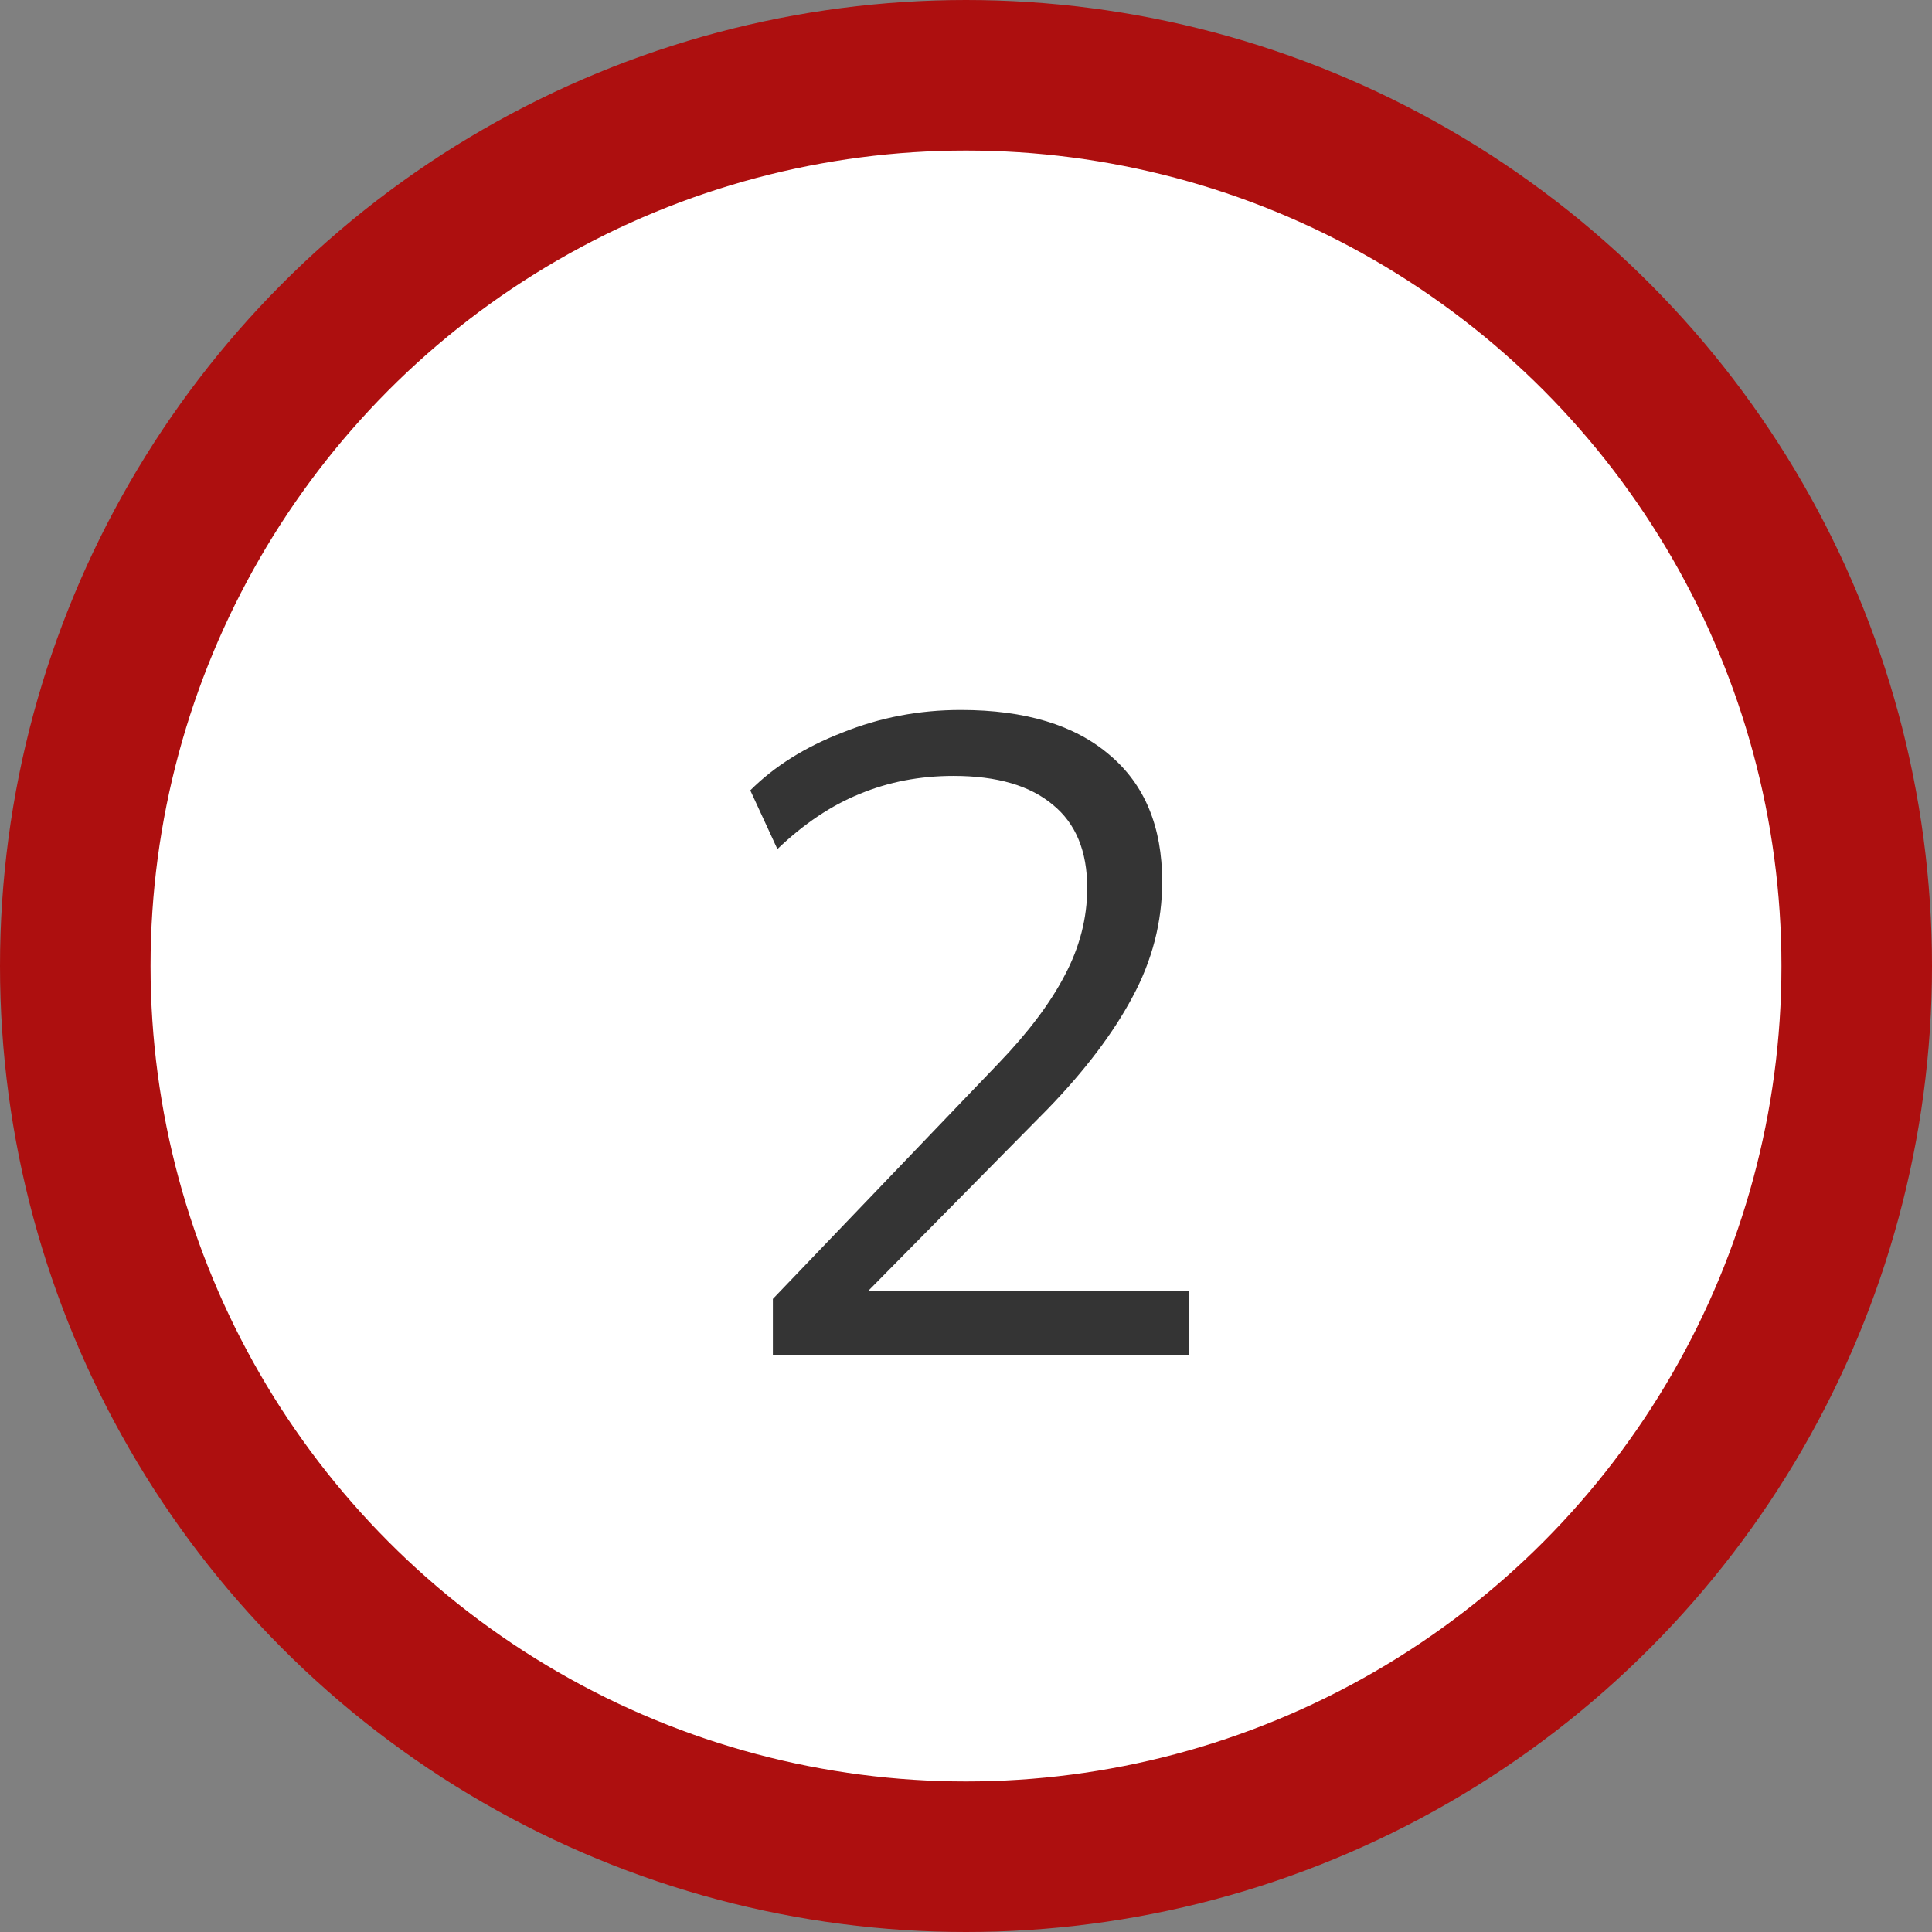
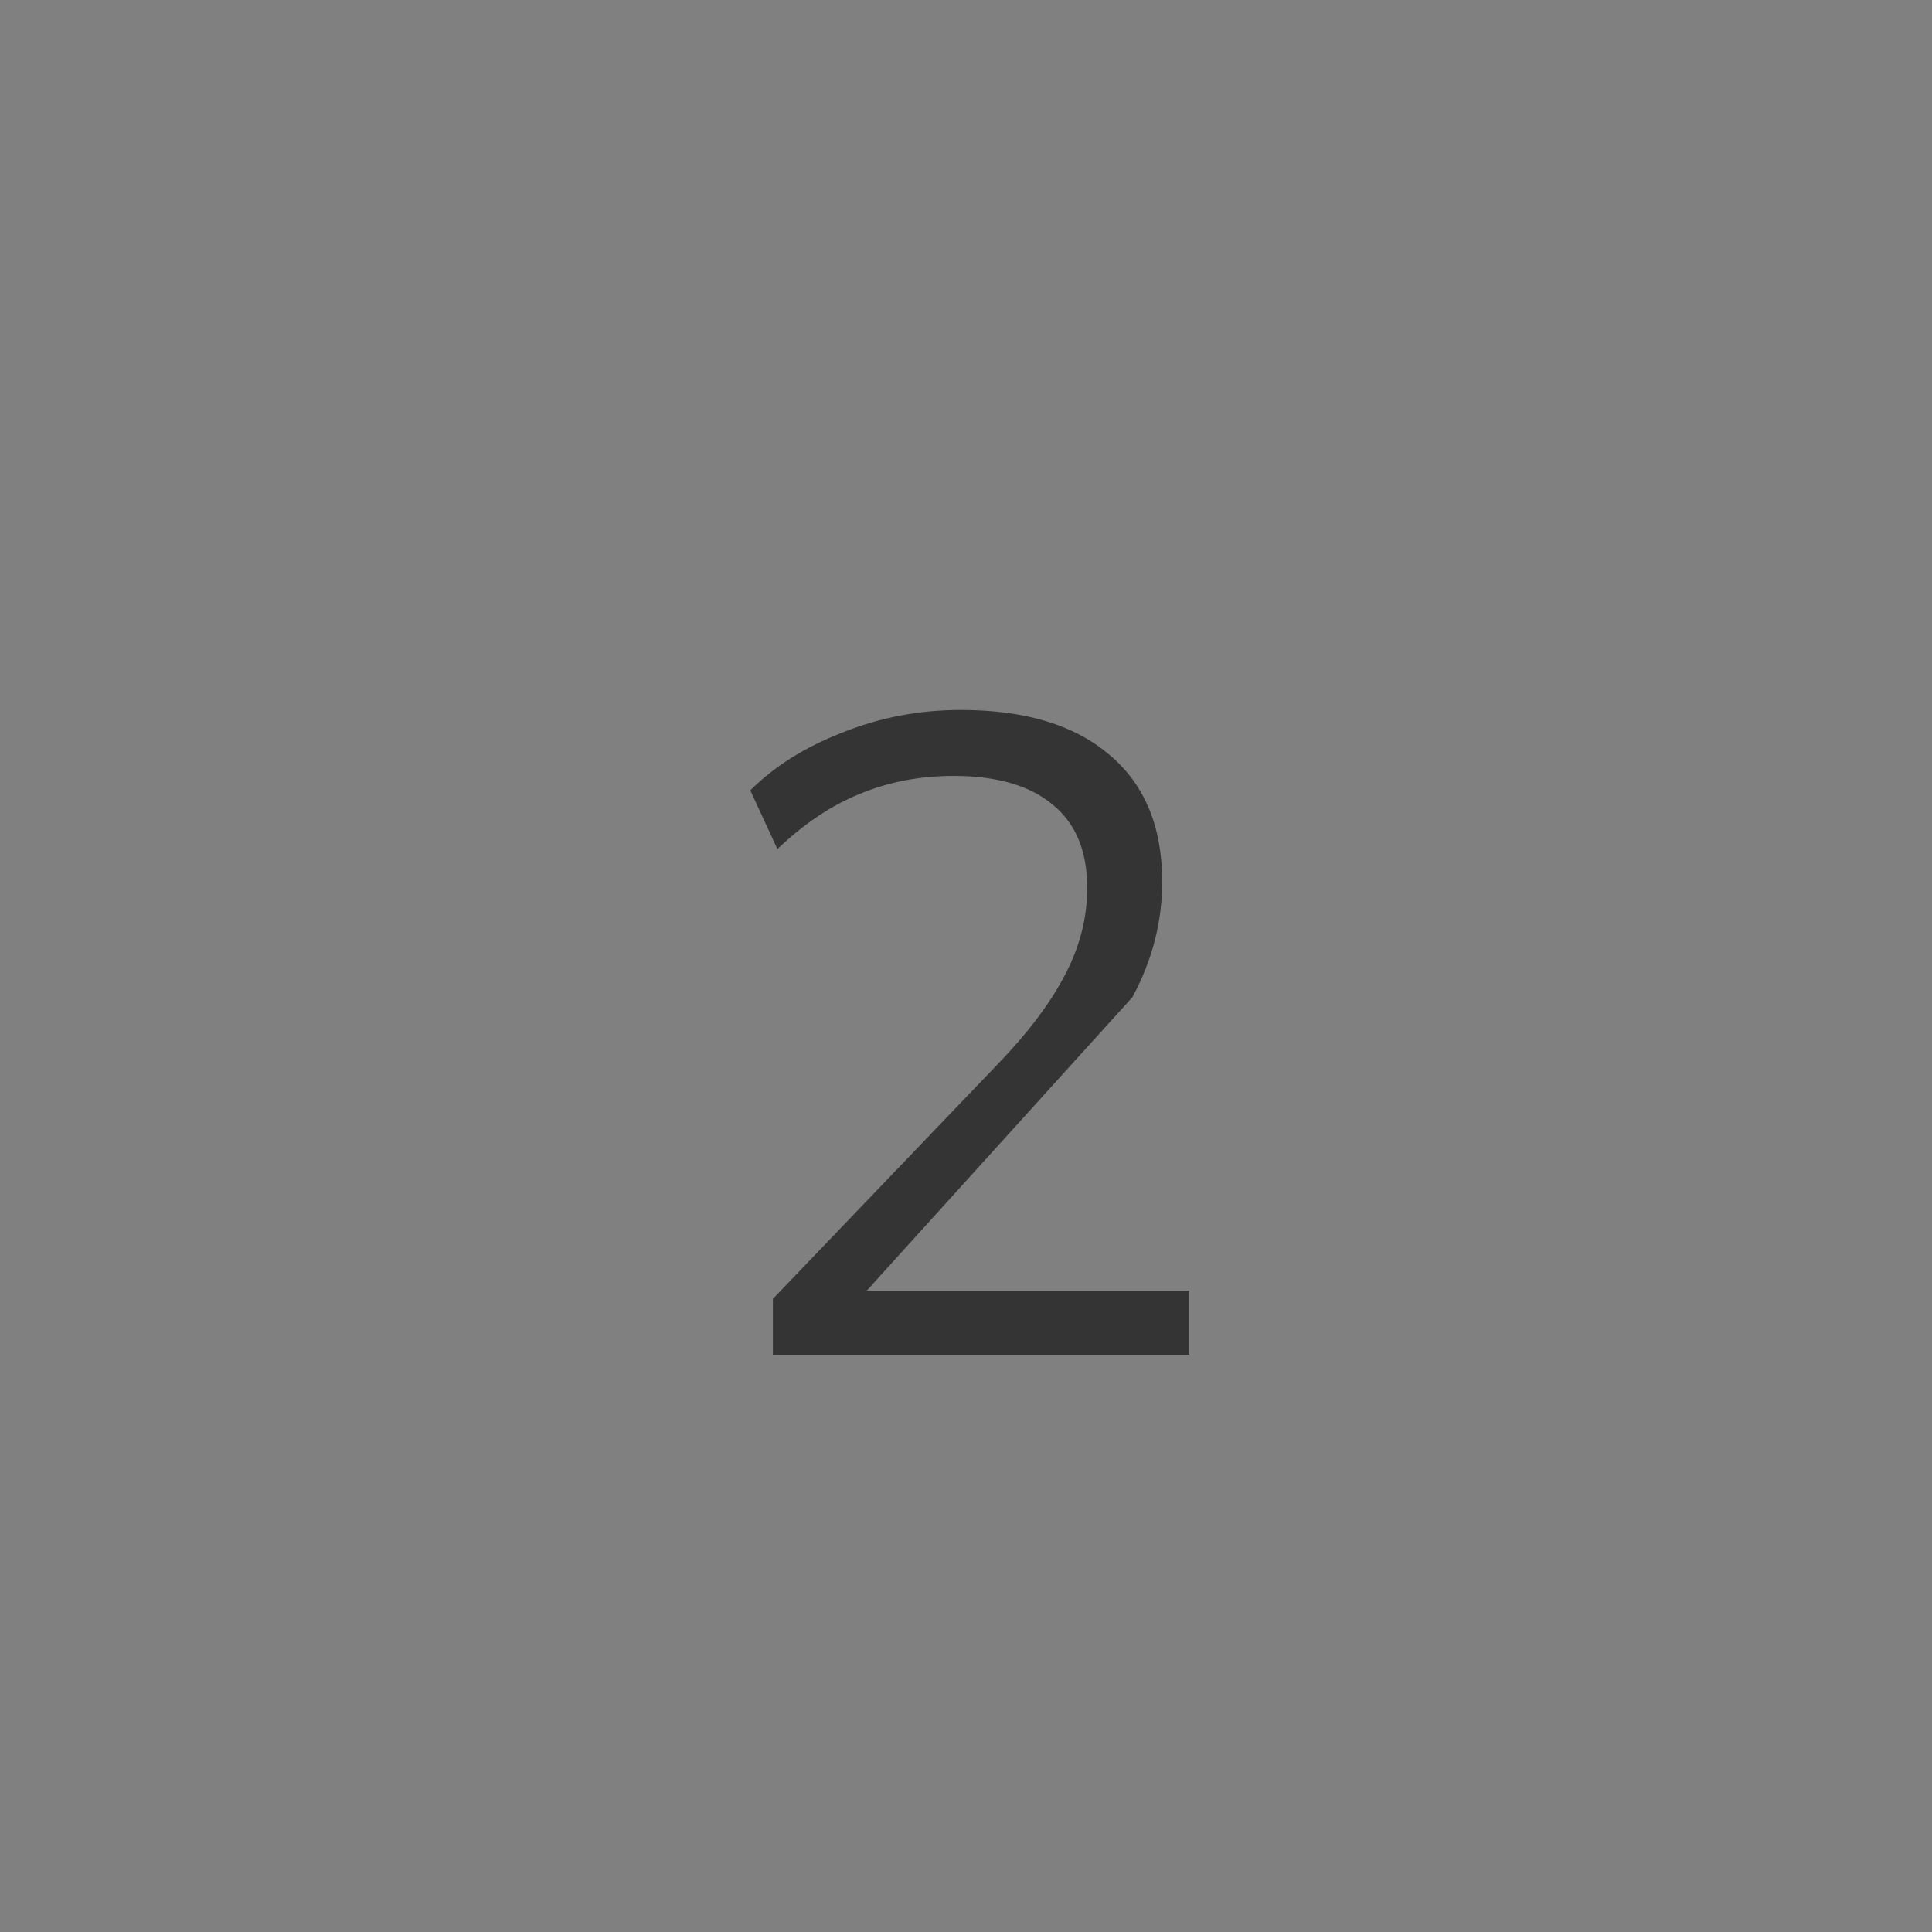
<svg xmlns="http://www.w3.org/2000/svg" width="77" height="77" viewBox="0 0 77 77" fill="none">
  <rect x="0" y="0" width="77" height="77" fill="#808080" stroke="none" />
-   <circle cx="38.5" cy="38.5" r="35.5" fill="white" stroke="#AD0F0F" stroke-width="6" />
-   <path d="M30.803 54V51.768L39.803 42.372C40.979 41.148 41.855 39.984 42.431 38.88C43.031 37.752 43.331 36.588 43.331 35.388C43.331 33.924 42.875 32.82 41.963 32.076C41.051 31.308 39.731 30.924 38.003 30.924C36.659 30.924 35.411 31.164 34.259 31.644C33.131 32.1 32.039 32.832 30.983 33.84L29.903 31.5C30.863 30.54 32.087 29.772 33.575 29.196C35.063 28.596 36.635 28.296 38.291 28.296C40.859 28.296 42.839 28.896 44.231 30.096C45.623 31.272 46.319 32.952 46.319 35.136C46.319 36.744 45.923 38.28 45.131 39.744C44.363 41.184 43.235 42.672 41.747 44.208L33.791 52.272V51.444H47.399V54H30.803Z" fill="#343434" />
+   <path d="M30.803 54V51.768L39.803 42.372C40.979 41.148 41.855 39.984 42.431 38.88C43.031 37.752 43.331 36.588 43.331 35.388C43.331 33.924 42.875 32.82 41.963 32.076C41.051 31.308 39.731 30.924 38.003 30.924C36.659 30.924 35.411 31.164 34.259 31.644C33.131 32.1 32.039 32.832 30.983 33.84L29.903 31.5C30.863 30.54 32.087 29.772 33.575 29.196C35.063 28.596 36.635 28.296 38.291 28.296C40.859 28.296 42.839 28.896 44.231 30.096C45.623 31.272 46.319 32.952 46.319 35.136C46.319 36.744 45.923 38.28 45.131 39.744L33.791 52.272V51.444H47.399V54H30.803Z" fill="#343434" />
</svg>